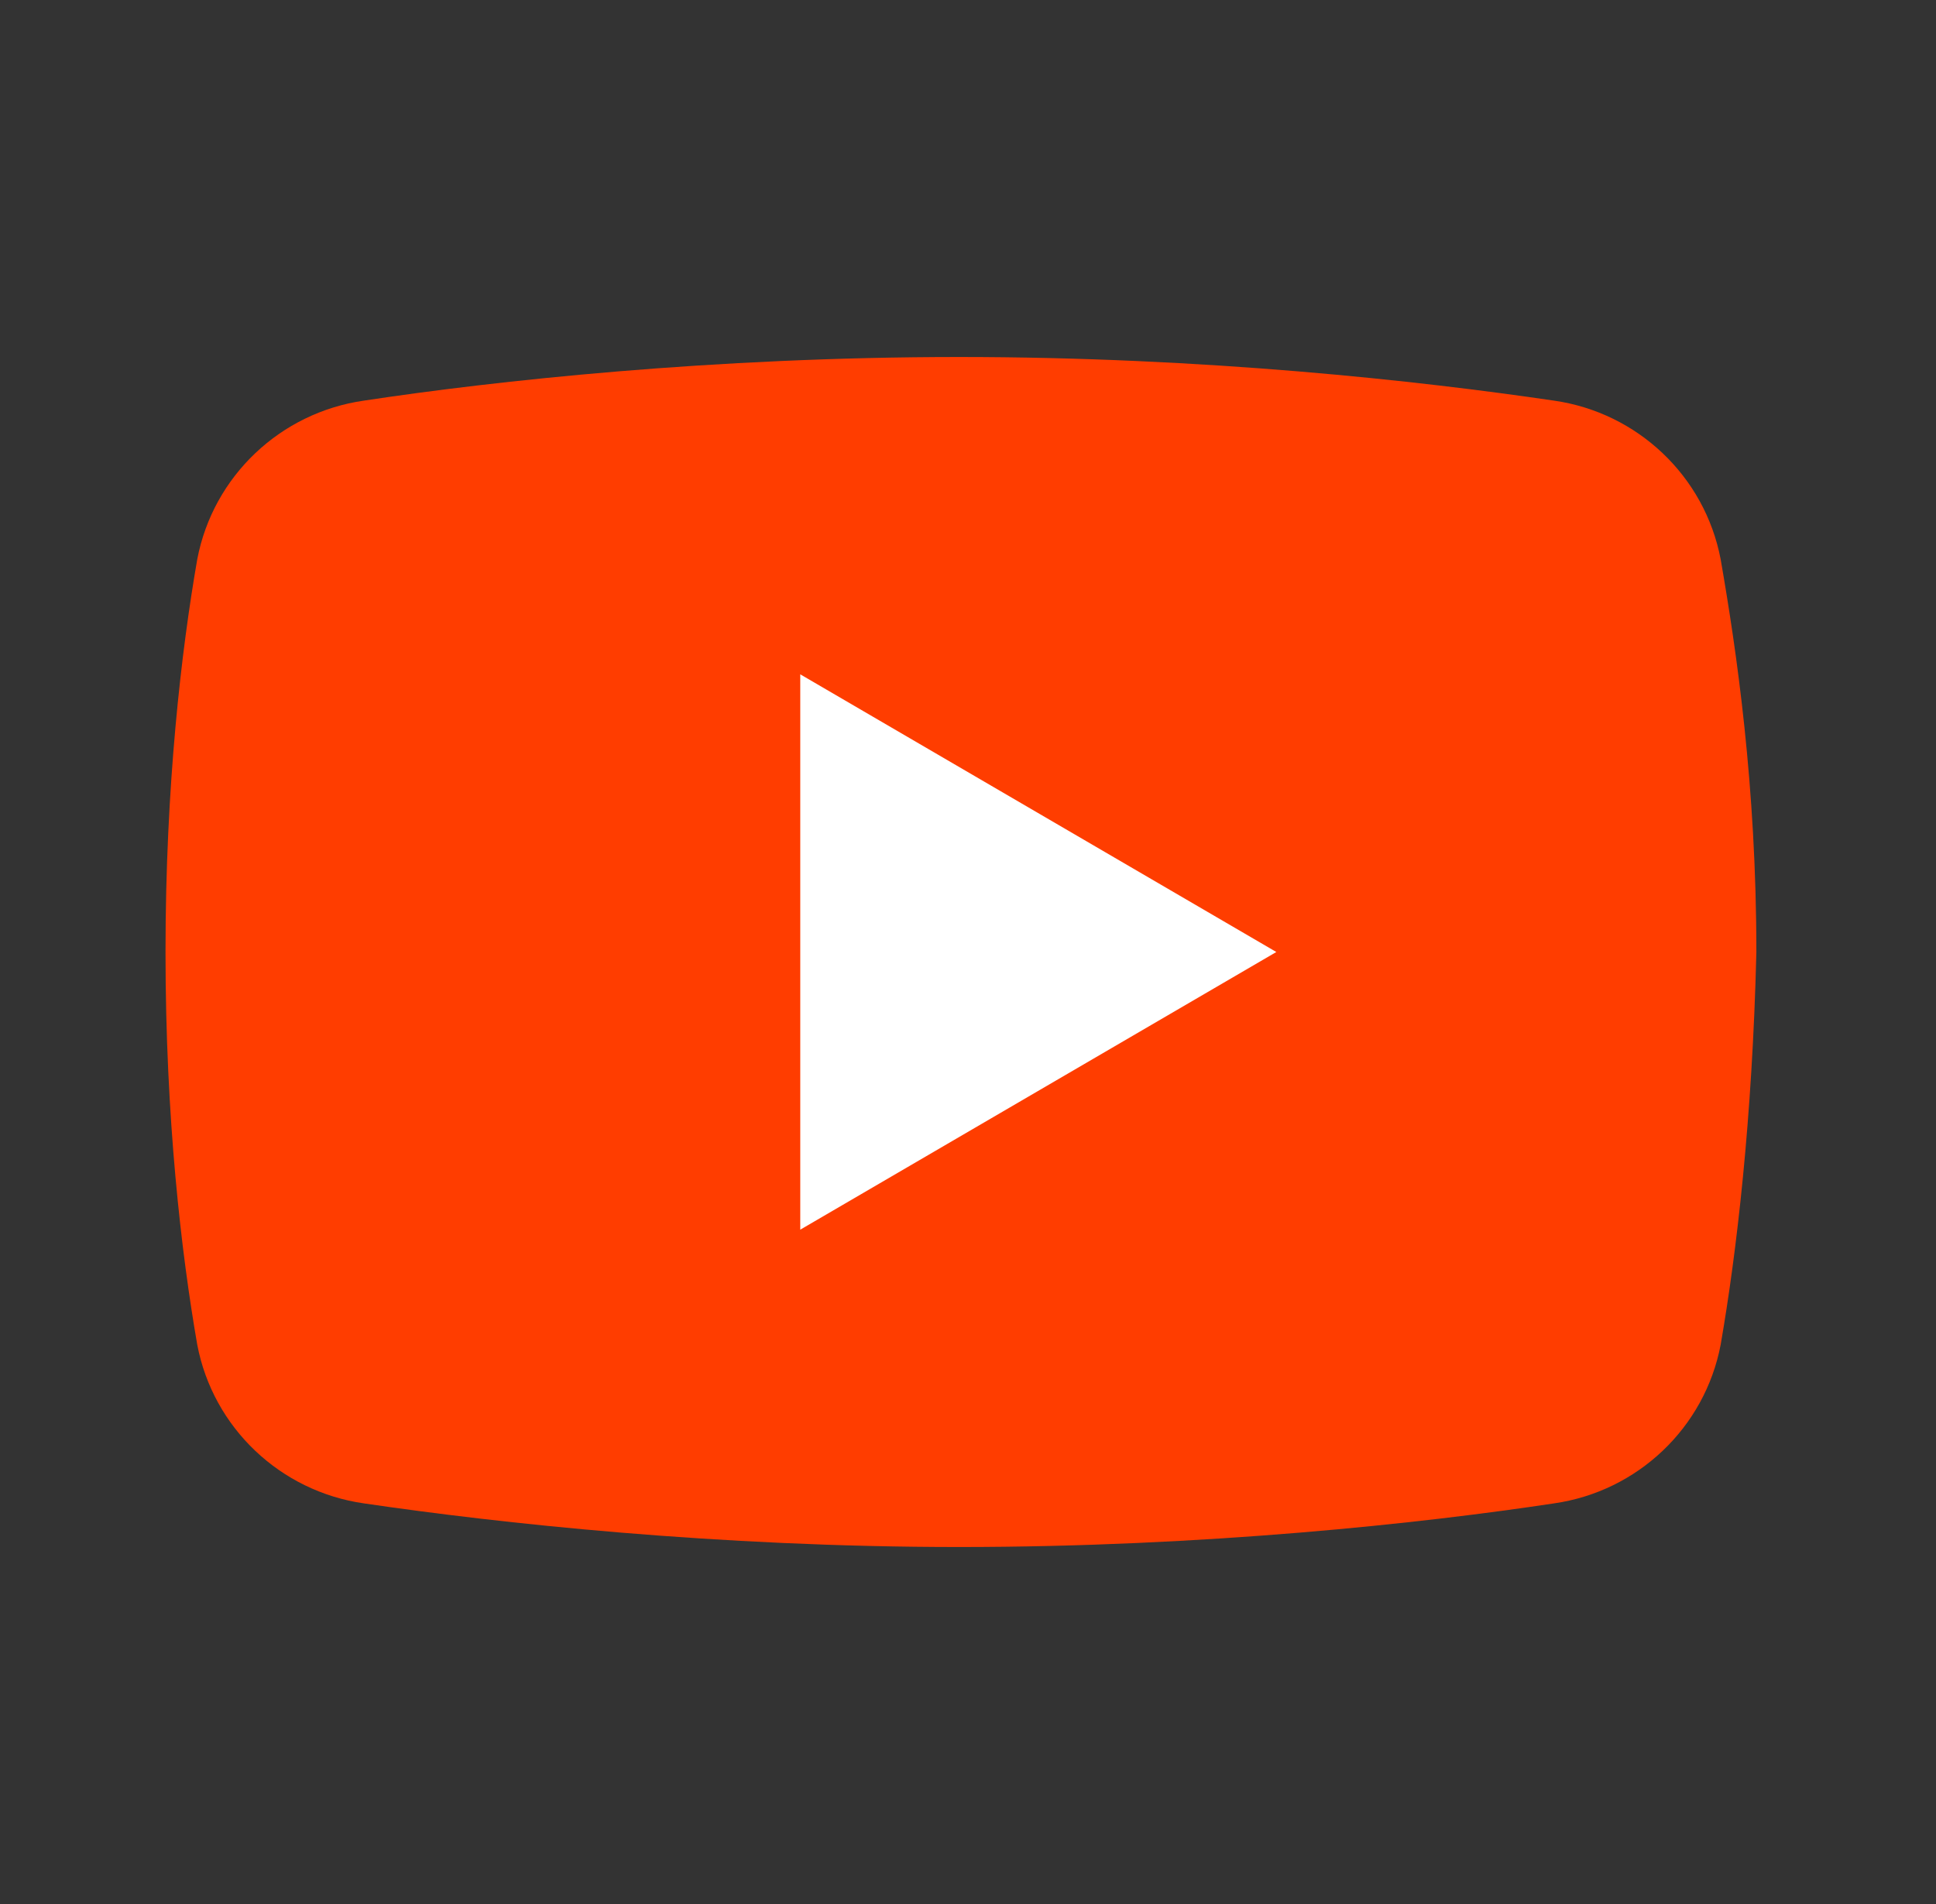
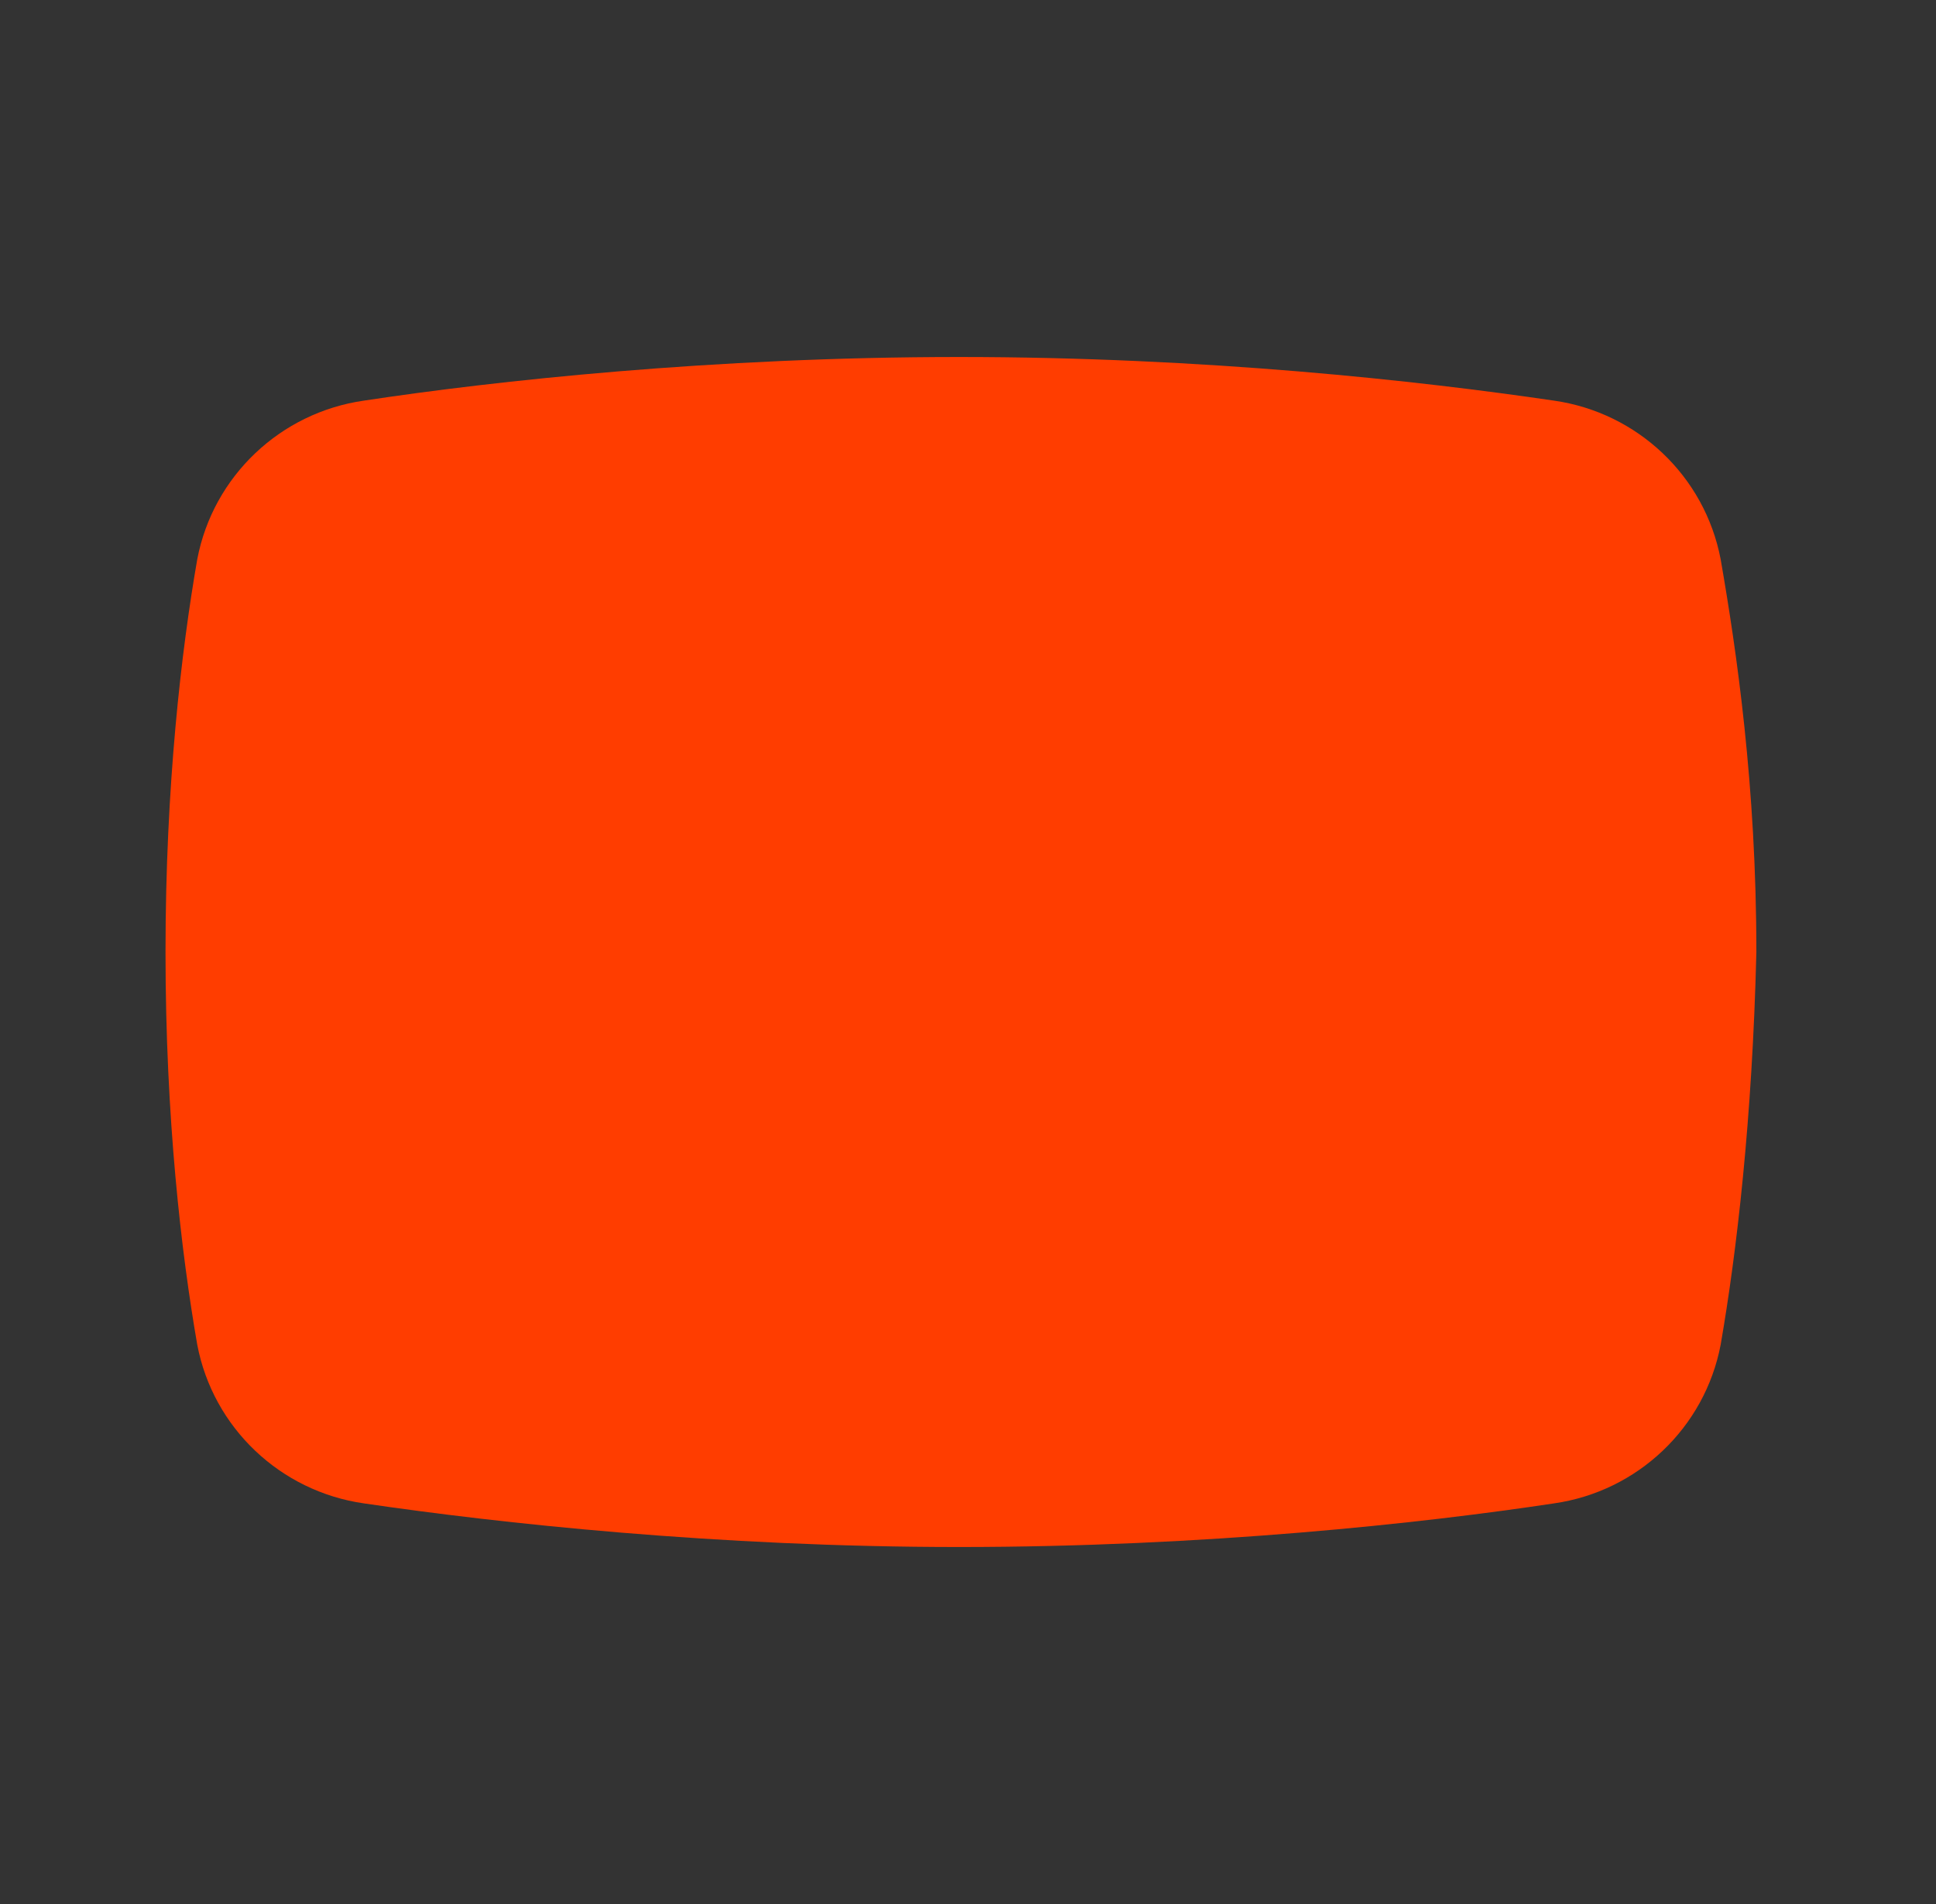
<svg xmlns="http://www.w3.org/2000/svg" width="61" height="60" viewBox="0 0 61 60" fill="none">
  <rect x="0" y="0" width="61" height="60" fill="#333333" stroke="none" />
  <path d="M54.215 42.375C53.715 45 51.59 47 48.965 47.375C44.84 48 37.965 48.75 30.215 48.75C22.59 48.75 15.715 48 11.465 47.375C8.84 47 6.715 45 6.215 42.375C5.715 39.5 5.215 35.25 5.215 30C5.215 24.75 5.715 20.5 6.215 17.625C6.715 15 8.84 13 11.465 12.625C15.59 12 22.465 11.25 30.215 11.25C37.965 11.25 44.715 12 48.965 12.625C51.59 13 53.715 15 54.215 17.625C54.715 20.5 55.34 24.75 55.34 30C55.215 35.25 54.715 39.5 54.215 42.375Z" fill="#FF3D00" />
-   <path d="M25.215 38.75V21.25L40.215 30L25.215 38.75Z" fill="white" />
</svg>